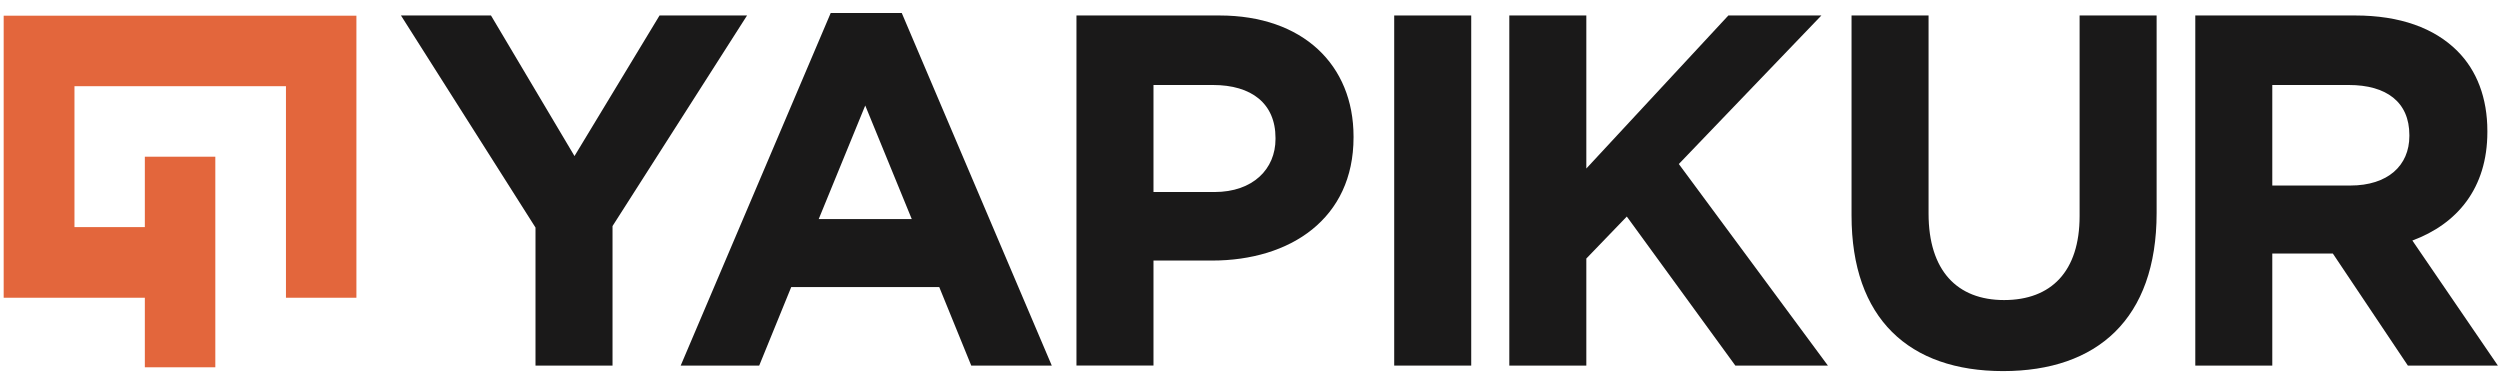
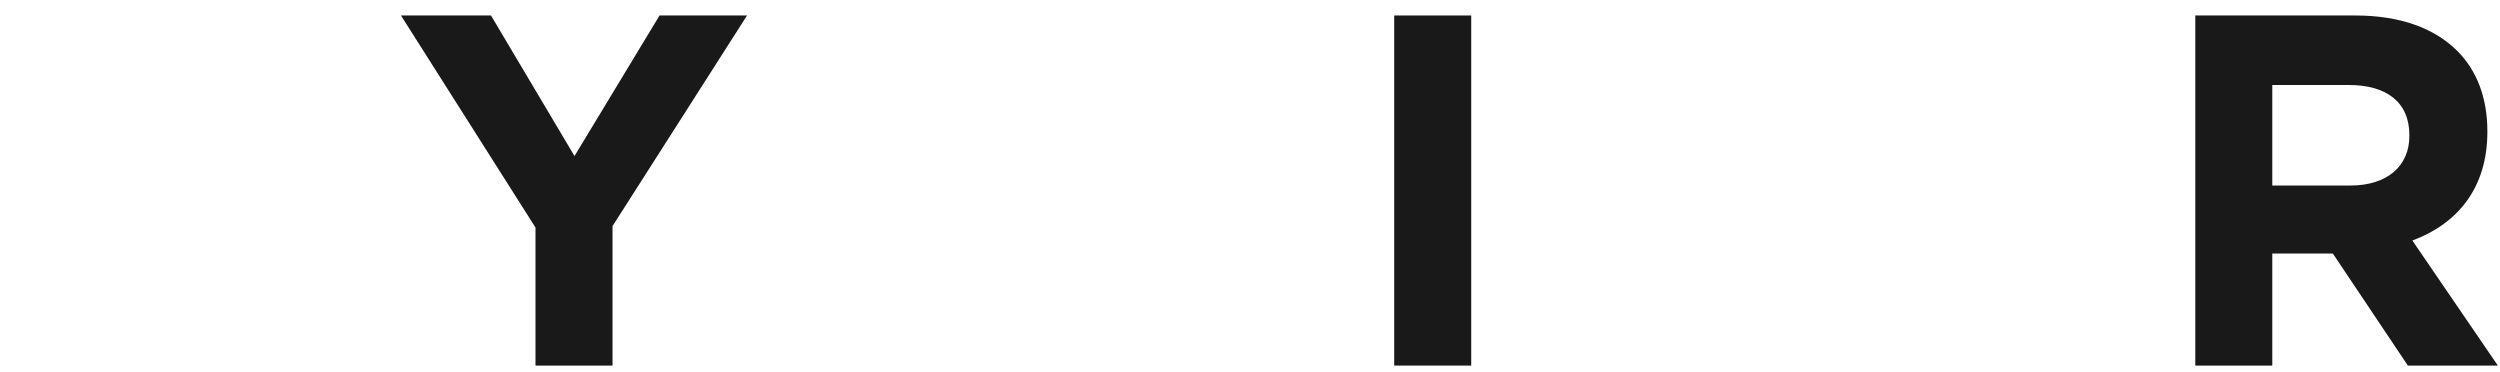
<svg xmlns="http://www.w3.org/2000/svg" width="94px" height="14px" viewBox="0 0 94 14" version="1.1">
  <title>Group 5</title>
  <desc>Created with Sketch.</desc>
  <g id="Page-1" stroke="none" stroke-width="1" fill="none" fill-rule="evenodd">
    <g id="Yapikur" transform="translate(-61, -77)">
      <g id="Group-5" transform="translate(60.475, 76.719)">
-         <polygon id="Fill-1" fill="#E3663C" points="11.059 0.871 0.663 0.871 0.663 11.476 5.971 11.476 5.971 14.091 8.621 14.091 8.621 6.173 5.971 6.173 5.971 8.82 3.325 8.82 3.325 3.522 11.277 3.522 11.277 11.476 13.926 11.476 13.926 3.736 13.926 0.871" />
        <polygon id="Fill-2" fill="#1A1919" points="20.66 8.837 15.601 0.863 18.986 0.863 22.126 6.148 25.324 0.863 28.614 0.863 23.556 8.781 23.556 14.027 20.66 14.027" />
-         <path d="M34.807,8.517 L33.058,4.248 L31.309,8.517 L34.807,8.517 Z M31.76,0.769 L34.431,0.769 L40.072,14.027 L37.044,14.027 L35.841,11.075 L30.275,11.075 L29.071,14.027 L26.119,14.027 L31.76,0.769 Z" id="Fill-3" fill="#1A1919" />
-         <path d="M46.19,7.501 C47.637,7.501 48.484,6.636 48.484,5.508 L48.484,5.47 C48.484,4.172 47.582,3.477 46.133,3.477 L43.896,3.477 L43.896,7.501 L46.19,7.501 Z M41,0.863 L46.377,0.863 C49.518,0.863 51.418,2.725 51.418,5.414 L51.418,5.451 C51.418,8.498 49.048,10.078 46.096,10.078 L43.896,10.078 L43.896,14.026 L41,14.026 L41,0.863 Z" id="Fill-4" fill="#1A1919" />
        <polygon id="Fill-6" fill="#1A1919" points="52.947 14.027 55.843 14.027 55.843 0.863 52.947 0.863" />
-         <polygon id="Fill-8" fill="#1A1919" points="57.275 0.863 60.171 0.863 60.171 6.617 65.511 0.863 69.009 0.863 63.649 6.448 69.254 14.027 65.774 14.027 61.693 8.423 60.171 10.002 60.171 14.027 57.275 14.027" />
-         <path d="M70.143,8.385 L70.143,0.863 L73.039,0.863 L73.039,8.31 C73.039,10.453 74.111,11.563 75.878,11.563 C77.647,11.563 78.718,10.491 78.718,8.404 L78.718,0.863 L81.614,0.863 L81.614,8.291 C81.614,12.277 79.375,14.234 75.841,14.234 C72.306,14.234 70.143,12.26 70.143,8.385" id="Fill-9" fill="#1A1919" />
        <path d="M88.897,7.257 C90.308,7.257 91.117,6.505 91.117,5.395 L91.117,5.358 C91.117,4.116 90.252,3.477 88.841,3.477 L85.963,3.477 L85.963,7.257 L88.897,7.257 Z M83.068,0.863 L89.085,0.863 C90.76,0.863 92.057,1.333 92.921,2.198 C93.656,2.931 94.05,3.966 94.05,5.207 L94.05,5.245 C94.05,7.37 92.903,8.705 91.23,9.325 L94.445,14.027 L91.061,14.027 L88.24,9.814 L85.963,9.814 L85.963,14.027 L83.068,14.027 L83.068,0.863 Z" id="Fill-10" fill="#1A1919" />
      </g>
    </g>
  </g>
</svg>